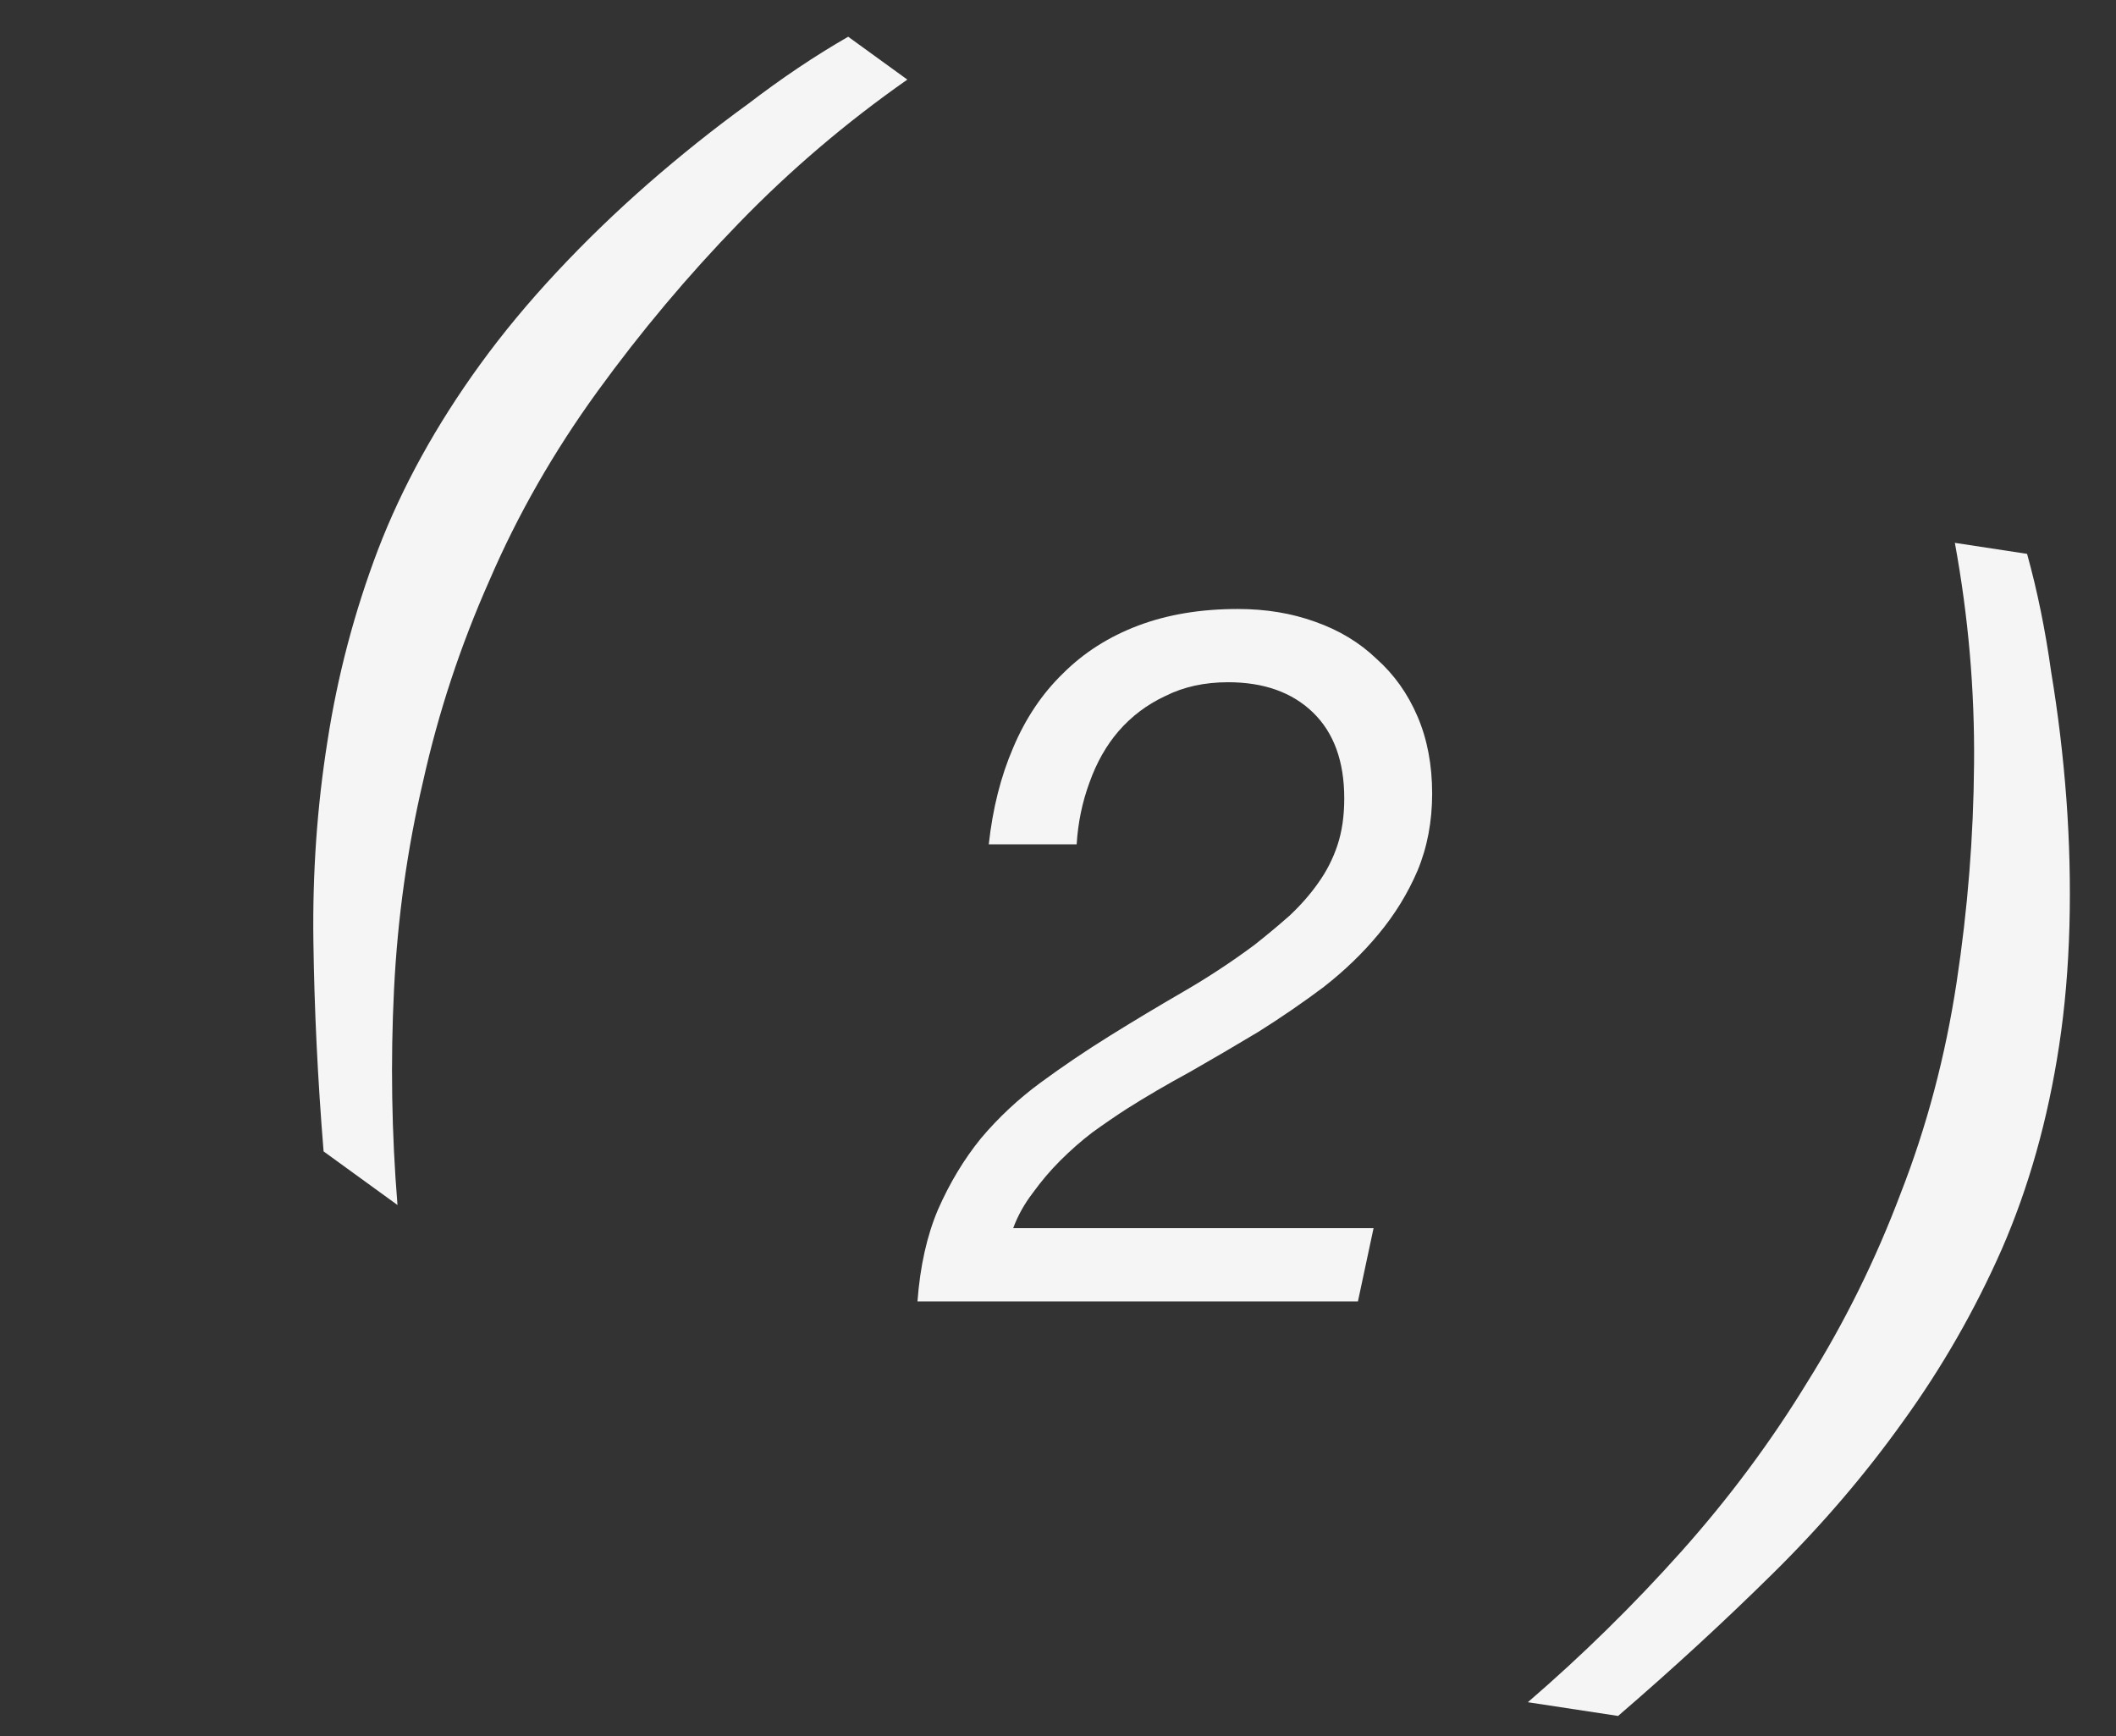
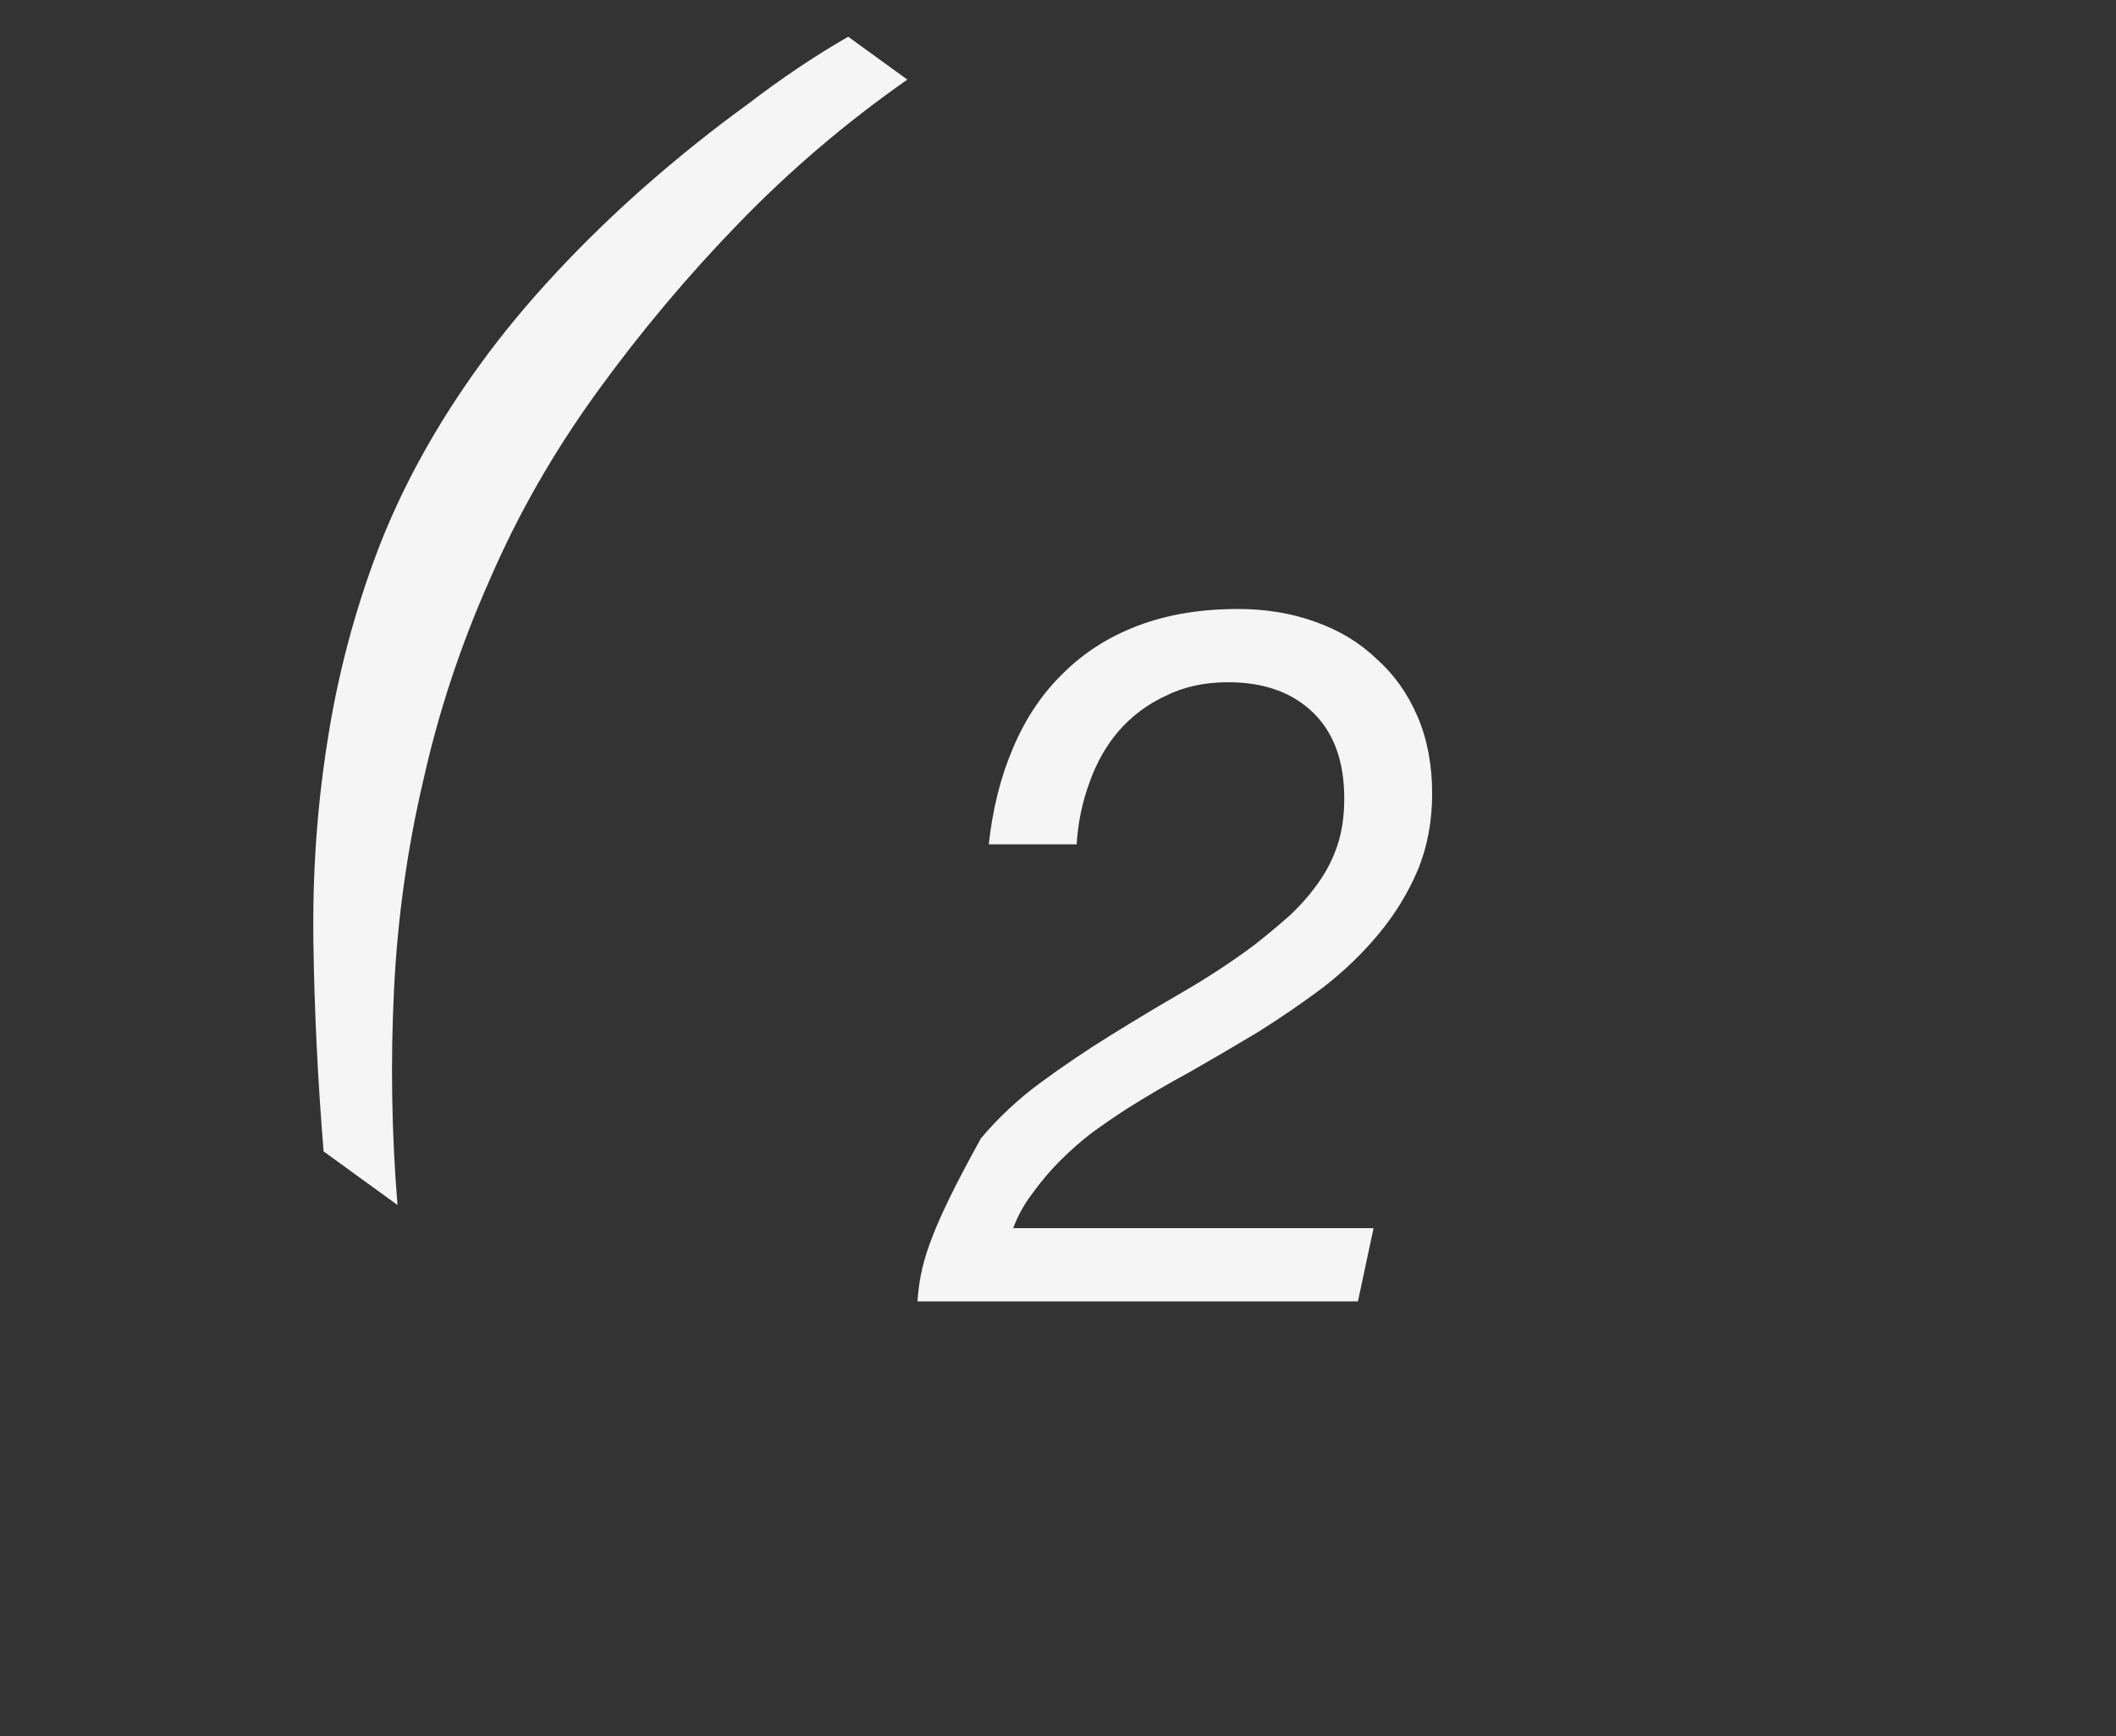
<svg xmlns="http://www.w3.org/2000/svg" width="39" height="32" viewBox="0 0 39 32" fill="none">
  <rect x="0" y="0" width="39" height="32" fill="#333333" stroke="none" />
-   <path d="M28.16 31.373L29.823 31.626C30.831 30.758 31.783 29.882 32.679 28.997C33.576 28.112 34.374 27.18 35.074 26.2C35.792 25.207 36.399 24.148 36.895 23.024C37.392 21.884 37.745 20.633 37.952 19.27C38.058 18.573 38.121 17.837 38.142 17.062C38.162 16.287 38.143 15.506 38.085 14.719C38.026 13.932 37.933 13.156 37.806 12.391C37.698 11.613 37.549 10.885 37.361 10.208L36.03 10.005C36.278 11.356 36.396 12.711 36.384 14.071C36.374 15.415 36.267 16.761 36.062 18.107C35.855 19.47 35.512 20.763 35.034 21.987C34.572 23.214 33.998 24.375 33.313 25.47C32.643 26.568 31.869 27.609 30.99 28.594C30.11 29.579 29.167 30.505 28.16 31.373Z" fill="#F5F5F5" />
-   <path d="M18.224 15.562H19.844C19.868 15.166 19.946 14.788 20.078 14.428C20.21 14.056 20.39 13.738 20.618 13.474C20.858 13.198 21.146 12.982 21.482 12.826C21.818 12.658 22.202 12.574 22.634 12.574C23.294 12.574 23.816 12.76 24.2 13.132C24.584 13.504 24.776 14.032 24.776 14.716C24.776 15.04 24.734 15.328 24.65 15.58C24.566 15.832 24.446 16.066 24.29 16.282C24.146 16.486 23.972 16.684 23.768 16.876C23.564 17.056 23.348 17.236 23.12 17.416C22.7 17.728 22.262 18.016 21.806 18.28C21.35 18.544 20.9 18.814 20.456 19.09C20.012 19.366 19.586 19.654 19.178 19.954C18.77 20.254 18.404 20.596 18.08 20.98C17.768 21.364 17.504 21.802 17.288 22.294C17.084 22.774 16.958 23.338 16.91 23.986H25.028L25.316 22.636H18.674C18.758 22.408 18.878 22.192 19.034 21.988C19.19 21.772 19.358 21.574 19.538 21.394C19.73 21.202 19.928 21.028 20.132 20.872C20.348 20.716 20.558 20.572 20.762 20.44C21.122 20.212 21.512 19.984 21.932 19.756C22.352 19.516 22.772 19.27 23.192 19.018C23.612 18.754 24.014 18.478 24.398 18.19C24.782 17.89 25.118 17.566 25.406 17.218C25.706 16.858 25.946 16.468 26.126 16.048C26.306 15.616 26.396 15.142 26.396 14.626C26.396 14.098 26.306 13.624 26.126 13.204C25.946 12.784 25.694 12.43 25.37 12.142C25.058 11.842 24.68 11.614 24.236 11.458C23.804 11.302 23.33 11.224 22.814 11.224C22.13 11.224 21.518 11.326 20.978 11.53C20.438 11.734 19.976 12.028 19.592 12.412C19.208 12.784 18.902 13.24 18.674 13.78C18.446 14.308 18.296 14.902 18.224 15.562Z" fill="#F5F5F5" />
+   <path d="M18.224 15.562H19.844C19.868 15.166 19.946 14.788 20.078 14.428C20.21 14.056 20.39 13.738 20.618 13.474C20.858 13.198 21.146 12.982 21.482 12.826C21.818 12.658 22.202 12.574 22.634 12.574C23.294 12.574 23.816 12.76 24.2 13.132C24.584 13.504 24.776 14.032 24.776 14.716C24.776 15.04 24.734 15.328 24.65 15.58C24.566 15.832 24.446 16.066 24.29 16.282C24.146 16.486 23.972 16.684 23.768 16.876C23.564 17.056 23.348 17.236 23.12 17.416C22.7 17.728 22.262 18.016 21.806 18.28C21.35 18.544 20.9 18.814 20.456 19.09C20.012 19.366 19.586 19.654 19.178 19.954C18.77 20.254 18.404 20.596 18.08 20.98C17.084 22.774 16.958 23.338 16.91 23.986H25.028L25.316 22.636H18.674C18.758 22.408 18.878 22.192 19.034 21.988C19.19 21.772 19.358 21.574 19.538 21.394C19.73 21.202 19.928 21.028 20.132 20.872C20.348 20.716 20.558 20.572 20.762 20.44C21.122 20.212 21.512 19.984 21.932 19.756C22.352 19.516 22.772 19.27 23.192 19.018C23.612 18.754 24.014 18.478 24.398 18.19C24.782 17.89 25.118 17.566 25.406 17.218C25.706 16.858 25.946 16.468 26.126 16.048C26.306 15.616 26.396 15.142 26.396 14.626C26.396 14.098 26.306 13.624 26.126 13.204C25.946 12.784 25.694 12.43 25.37 12.142C25.058 11.842 24.68 11.614 24.236 11.458C23.804 11.302 23.33 11.224 22.814 11.224C22.13 11.224 21.518 11.326 20.978 11.53C20.438 11.734 19.976 12.028 19.592 12.412C19.208 12.784 18.902 13.24 18.674 13.78C18.446 14.308 18.296 14.902 18.224 15.562Z" fill="#F5F5F5" />
  <path d="M7.326 22.209L5.964 21.221C5.856 19.896 5.793 18.603 5.776 17.344C5.759 16.084 5.845 14.86 6.034 13.671C6.22 12.459 6.531 11.279 6.967 10.131C7.413 8.97 8.041 7.831 8.85 6.716C9.264 6.145 9.736 5.576 10.265 5.01C10.794 4.443 11.356 3.901 11.95 3.381C12.545 2.862 13.155 2.374 13.783 1.919C14.407 1.441 15.023 1.027 15.633 0.677L16.723 1.467C15.598 2.255 14.562 3.137 13.616 4.114C12.68 5.078 11.812 6.111 11.012 7.214C10.203 8.33 9.539 9.492 9.02 10.699C8.488 11.897 8.082 13.126 7.801 14.387C7.507 15.639 7.327 16.924 7.262 18.243C7.197 19.562 7.218 20.884 7.326 22.209Z" fill="#F5F5F5" />
</svg>